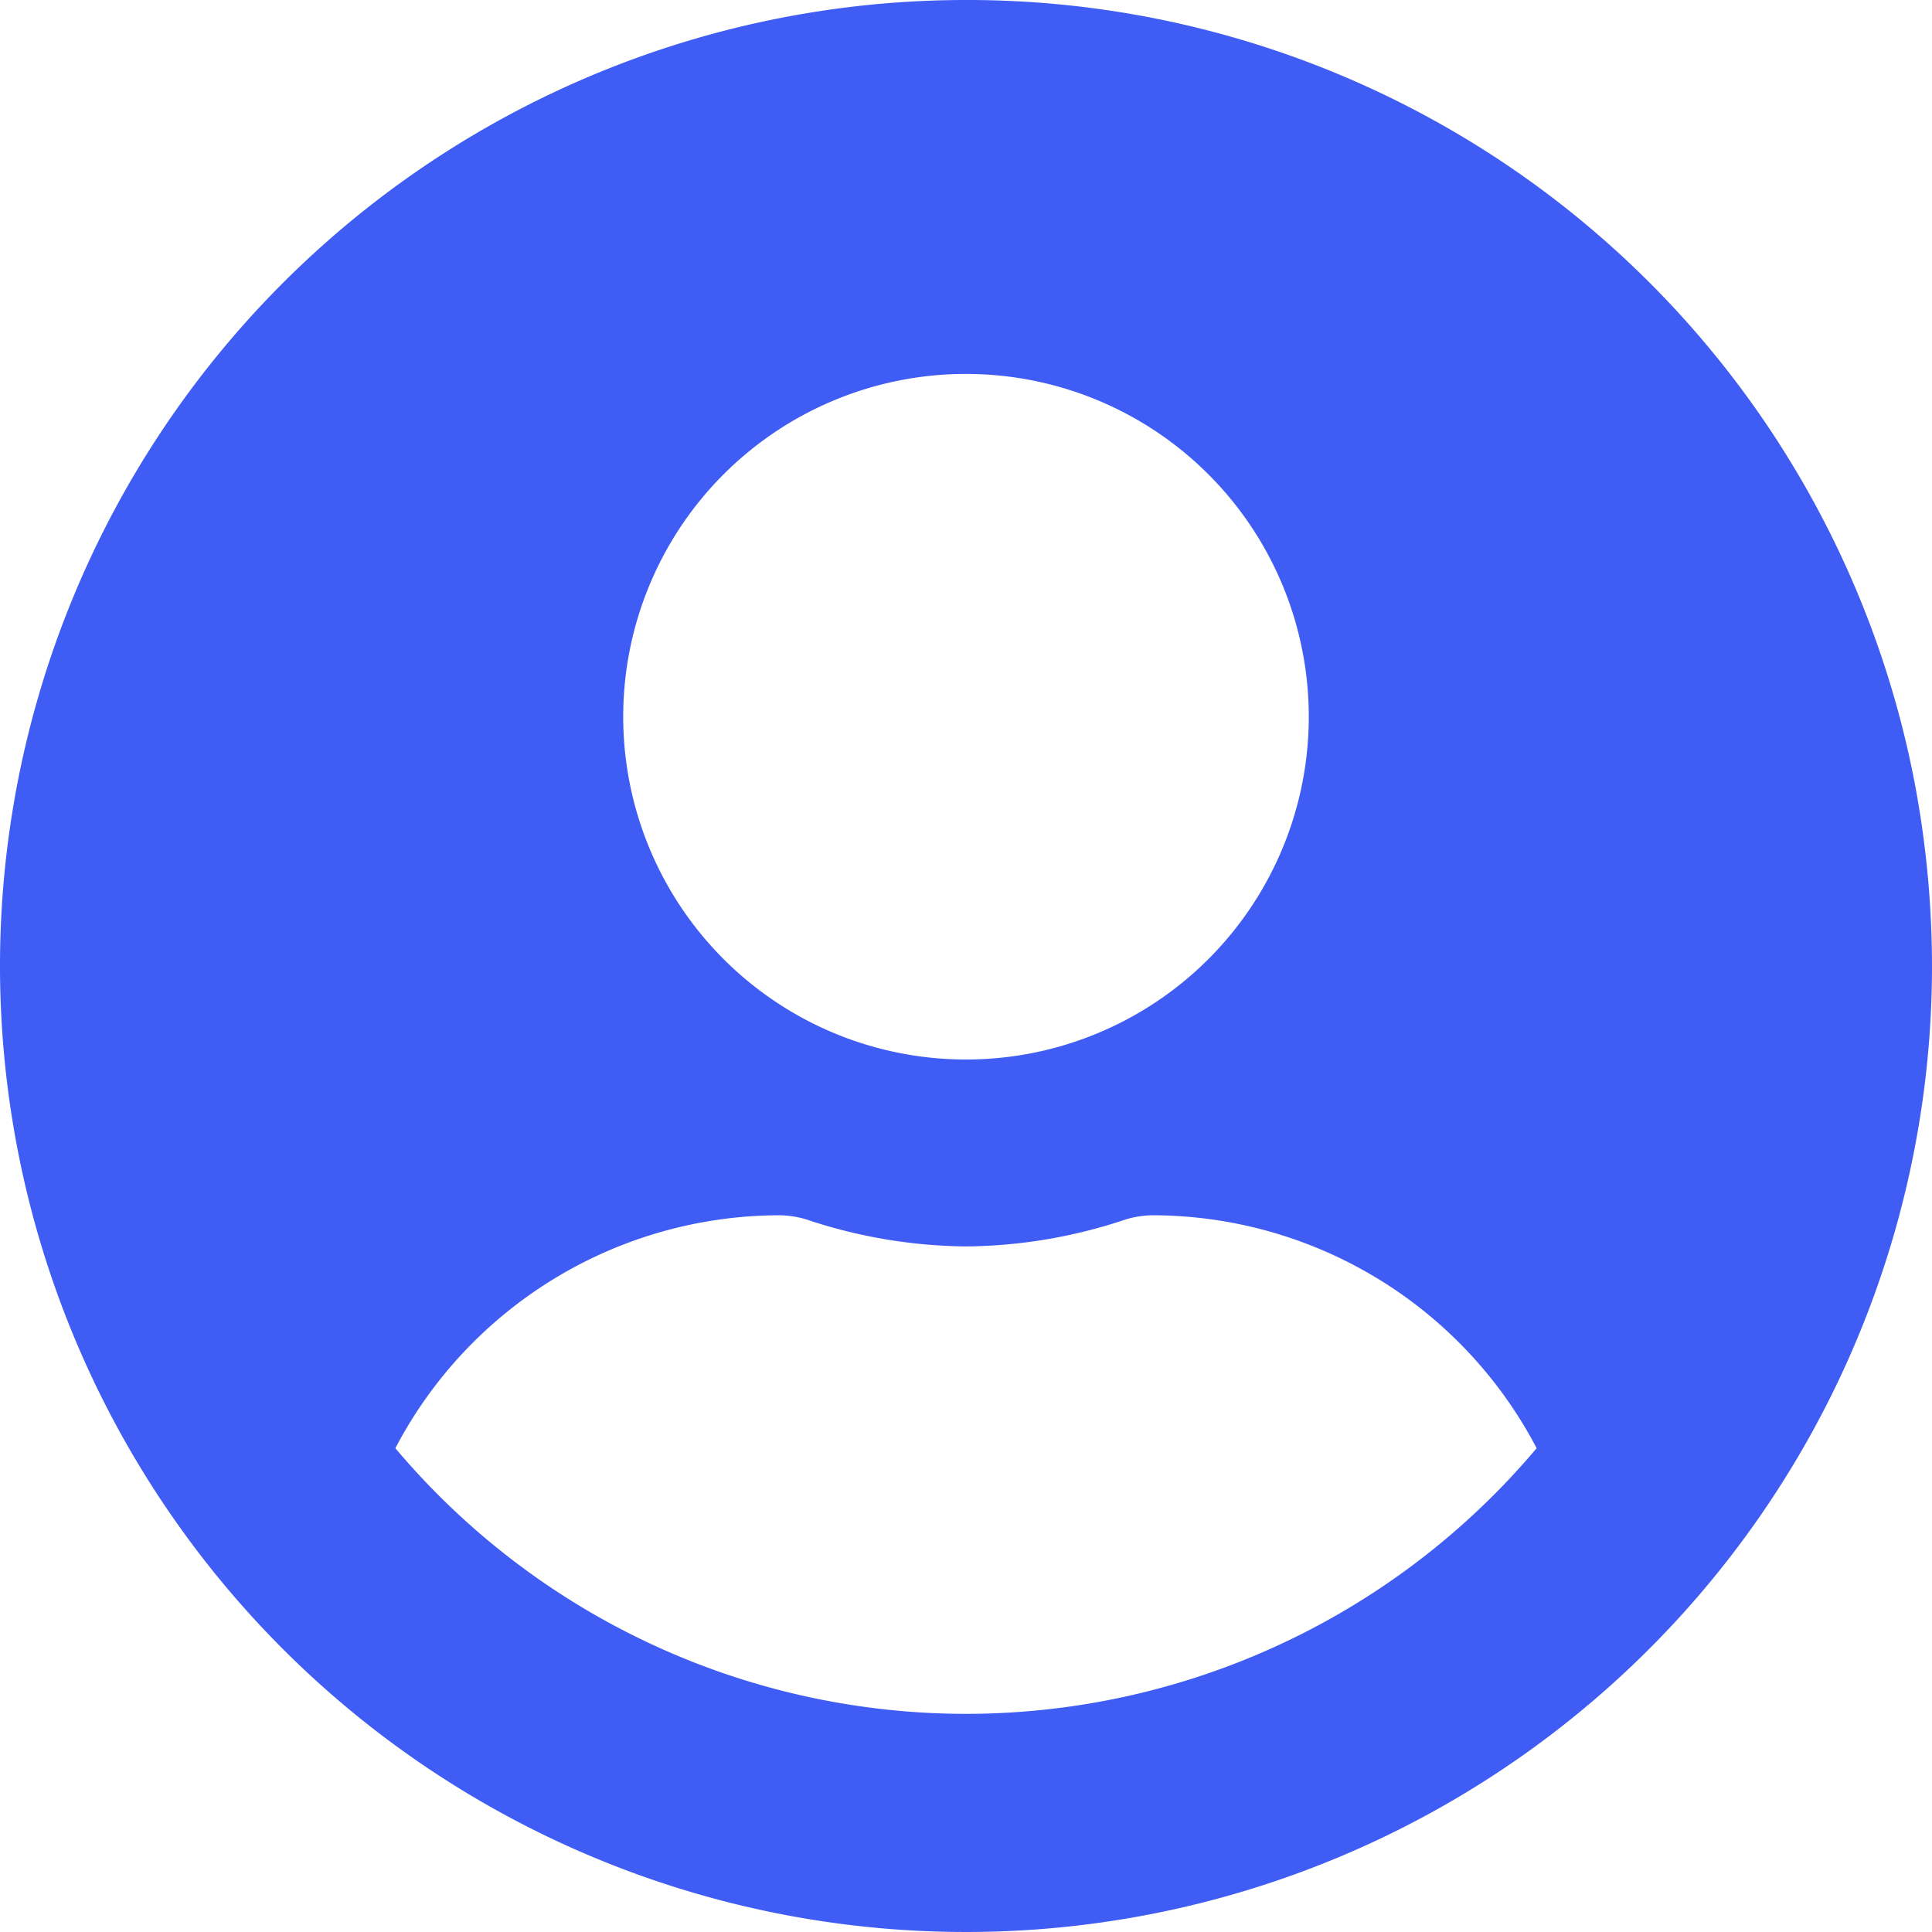
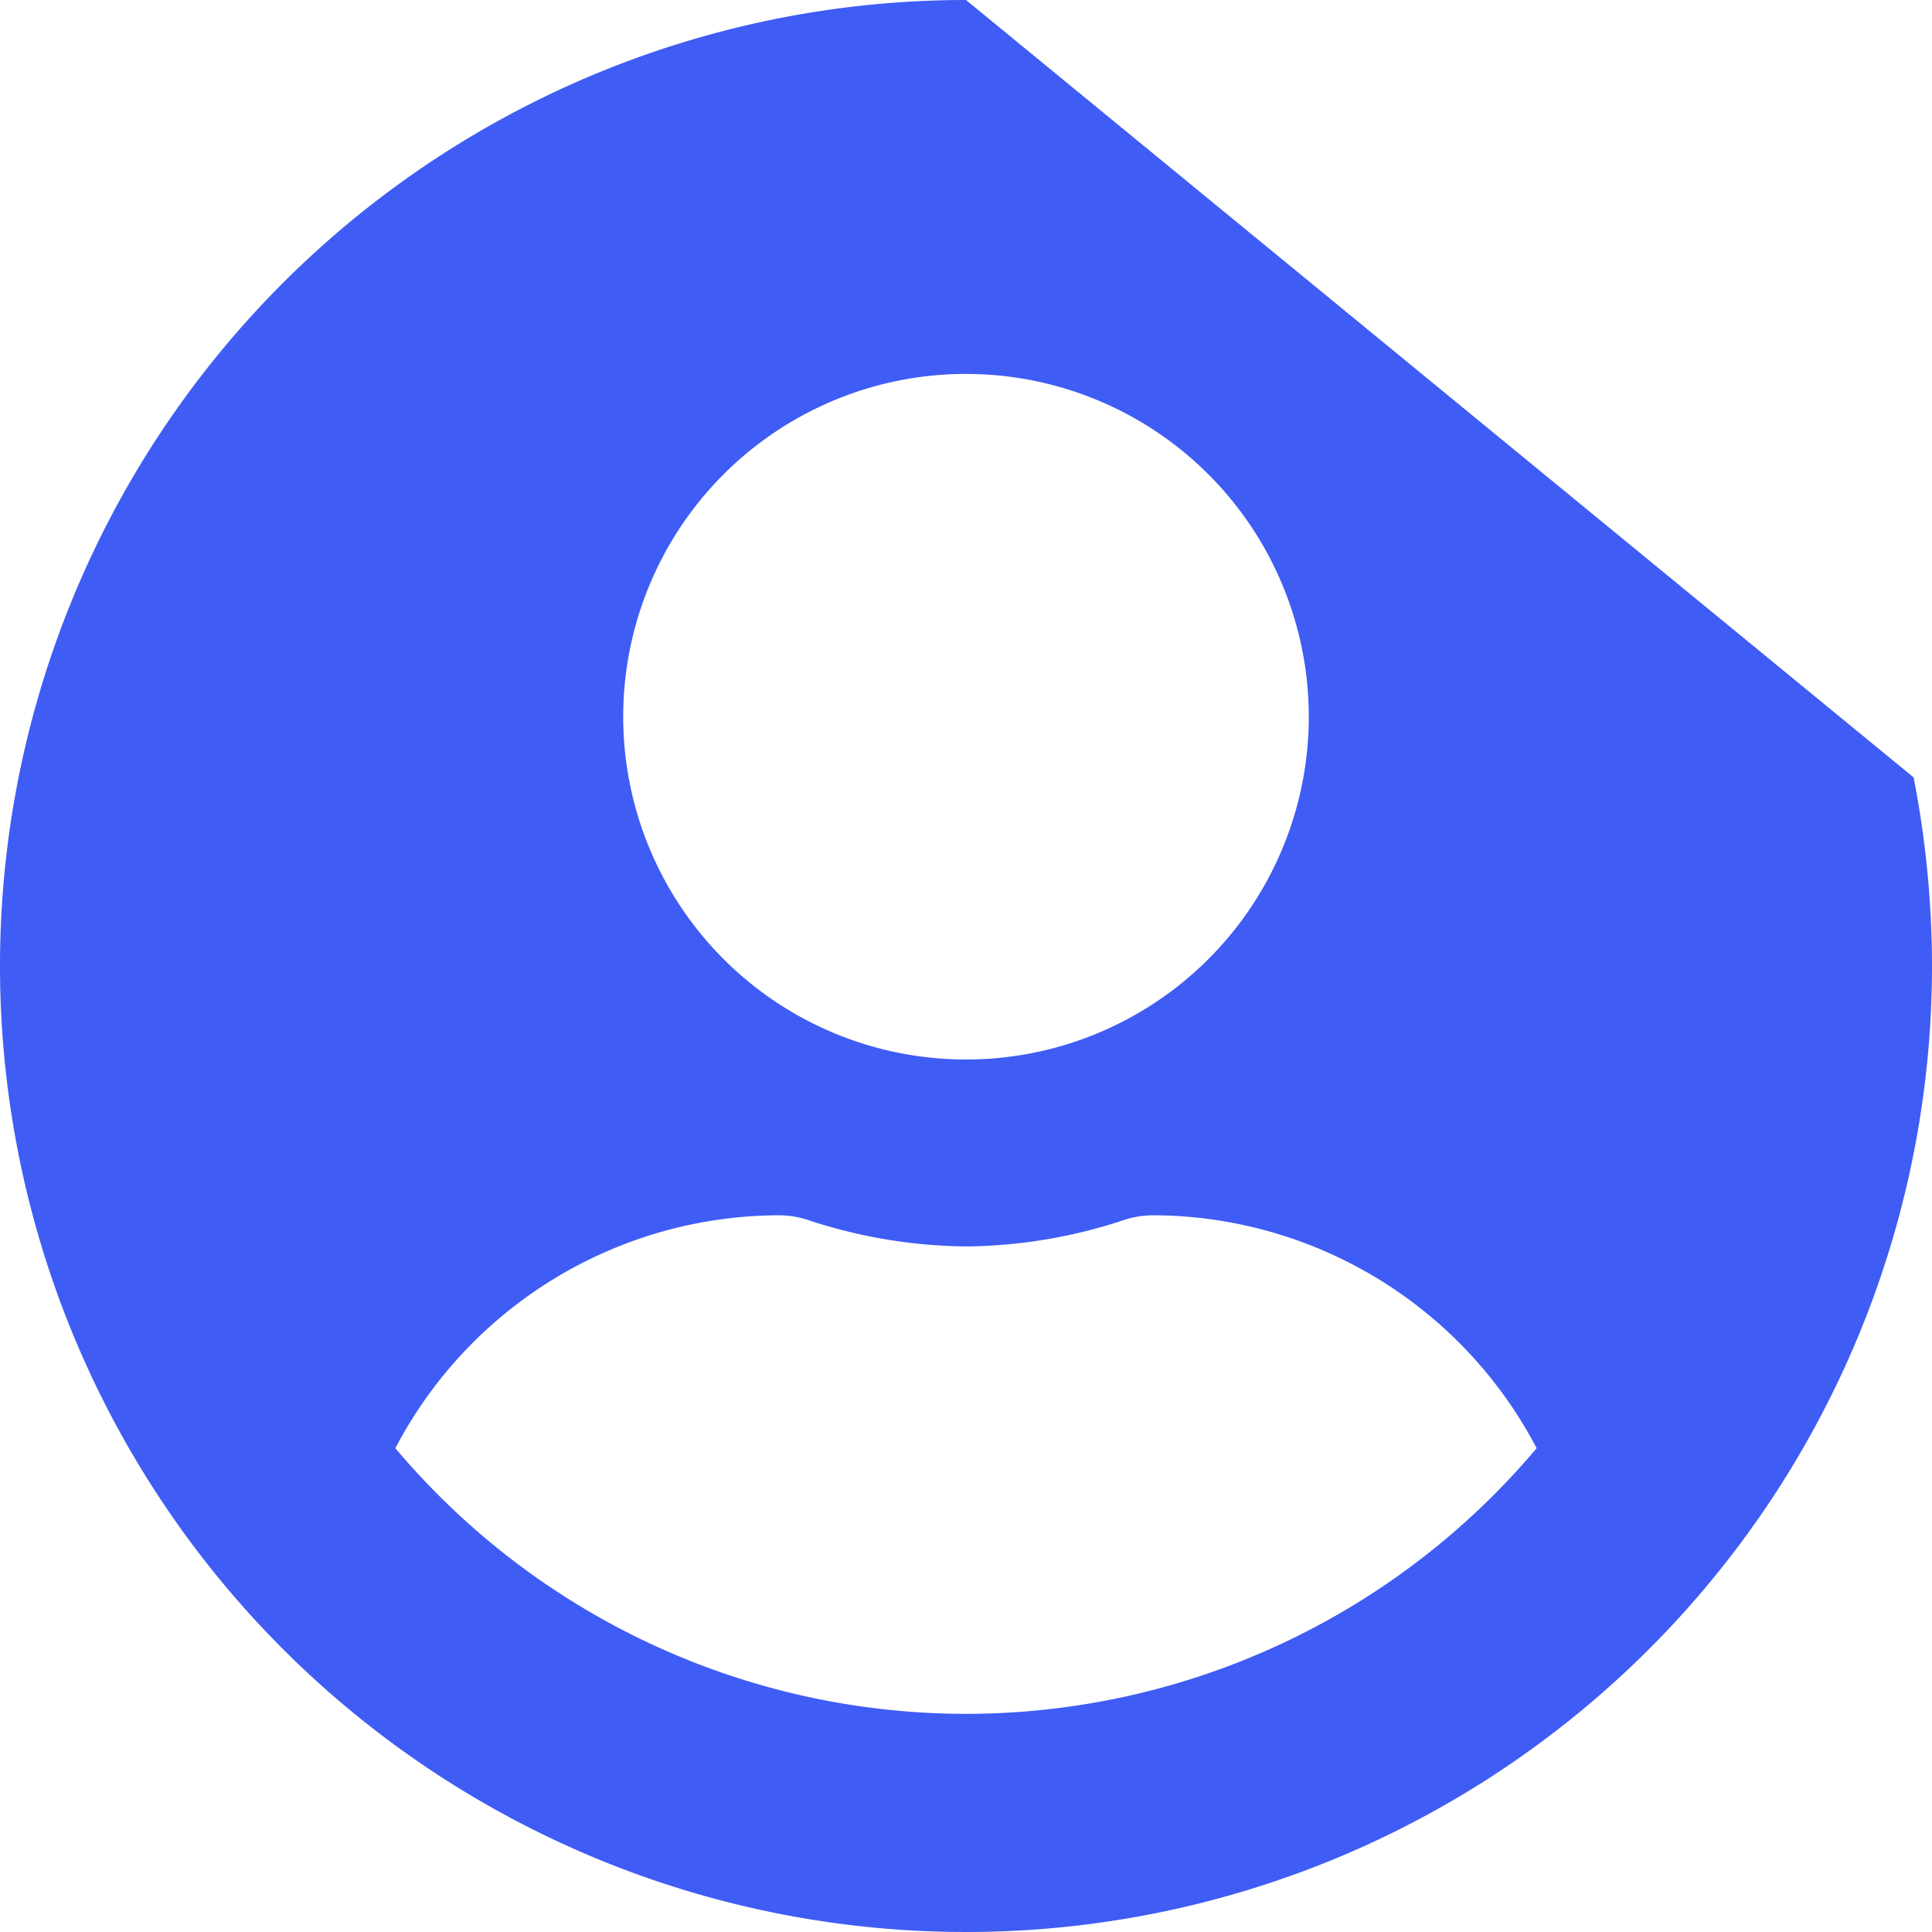
<svg xmlns="http://www.w3.org/2000/svg" width="80" height="80">
-   <path d="M40 0a40 40 0 1040 40 40.875 40.875 0 00-.762-7.811A39.937 39.937 0 0040 0zm0 15.484a14.194 14.194 0 11-14.194 14.193A14.194 14.194 0 0140 15.483zm0 55.483a30.908 30.908 0 01-23.629-11 17.983 17.983 0 0115.887-9.645 3.947 3.947 0 011.145.177A21.355 21.355 0 0040 51.612a21.274 21.274 0 006.6-1.113 3.946 3.946 0 011.145-.177 17.983 17.983 0 0115.884 9.645 30.908 30.908 0 01-23.629 11z" fill="#3f5cf5" />
+   <path d="M40 0a40 40 0 1040 40 40.875 40.875 0 00-.762-7.811zm0 15.484a14.194 14.194 0 11-14.194 14.193A14.194 14.194 0 0140 15.483zm0 55.483a30.908 30.908 0 01-23.629-11 17.983 17.983 0 0115.887-9.645 3.947 3.947 0 011.145.177A21.355 21.355 0 0040 51.612a21.274 21.274 0 006.6-1.113 3.946 3.946 0 011.145-.177 17.983 17.983 0 0115.884 9.645 30.908 30.908 0 01-23.629 11z" fill="#3f5cf5" />
</svg>